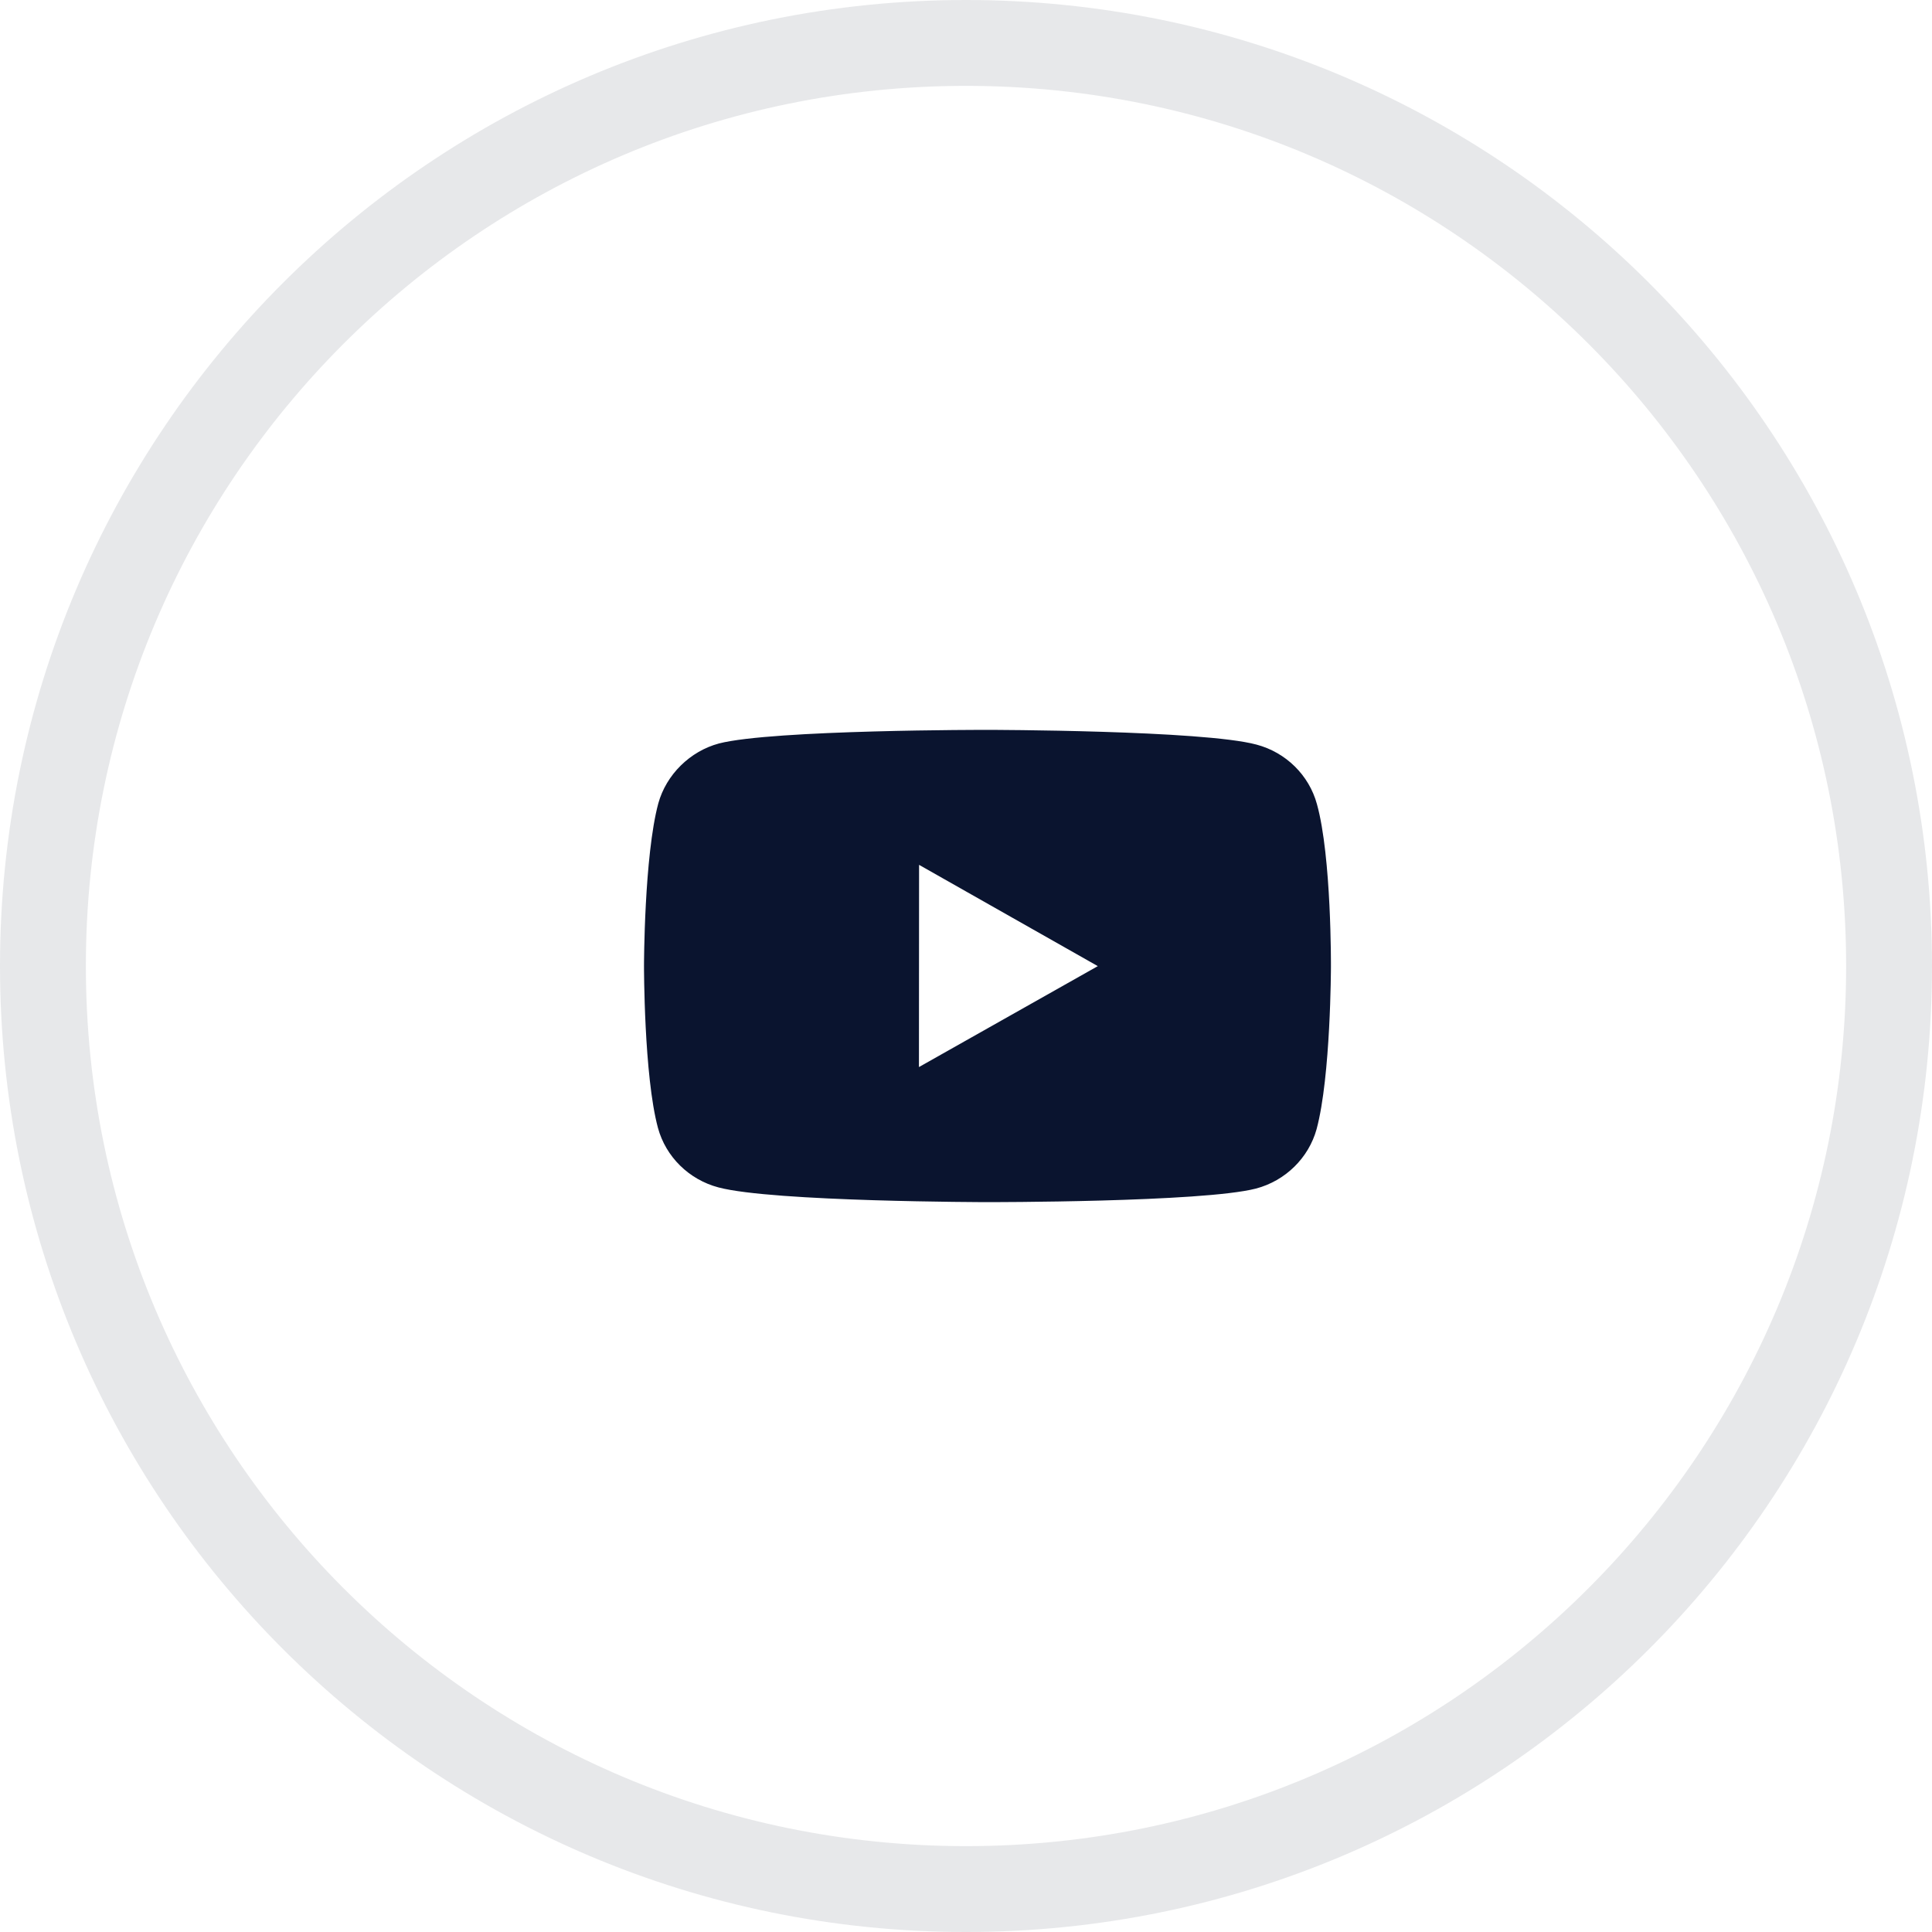
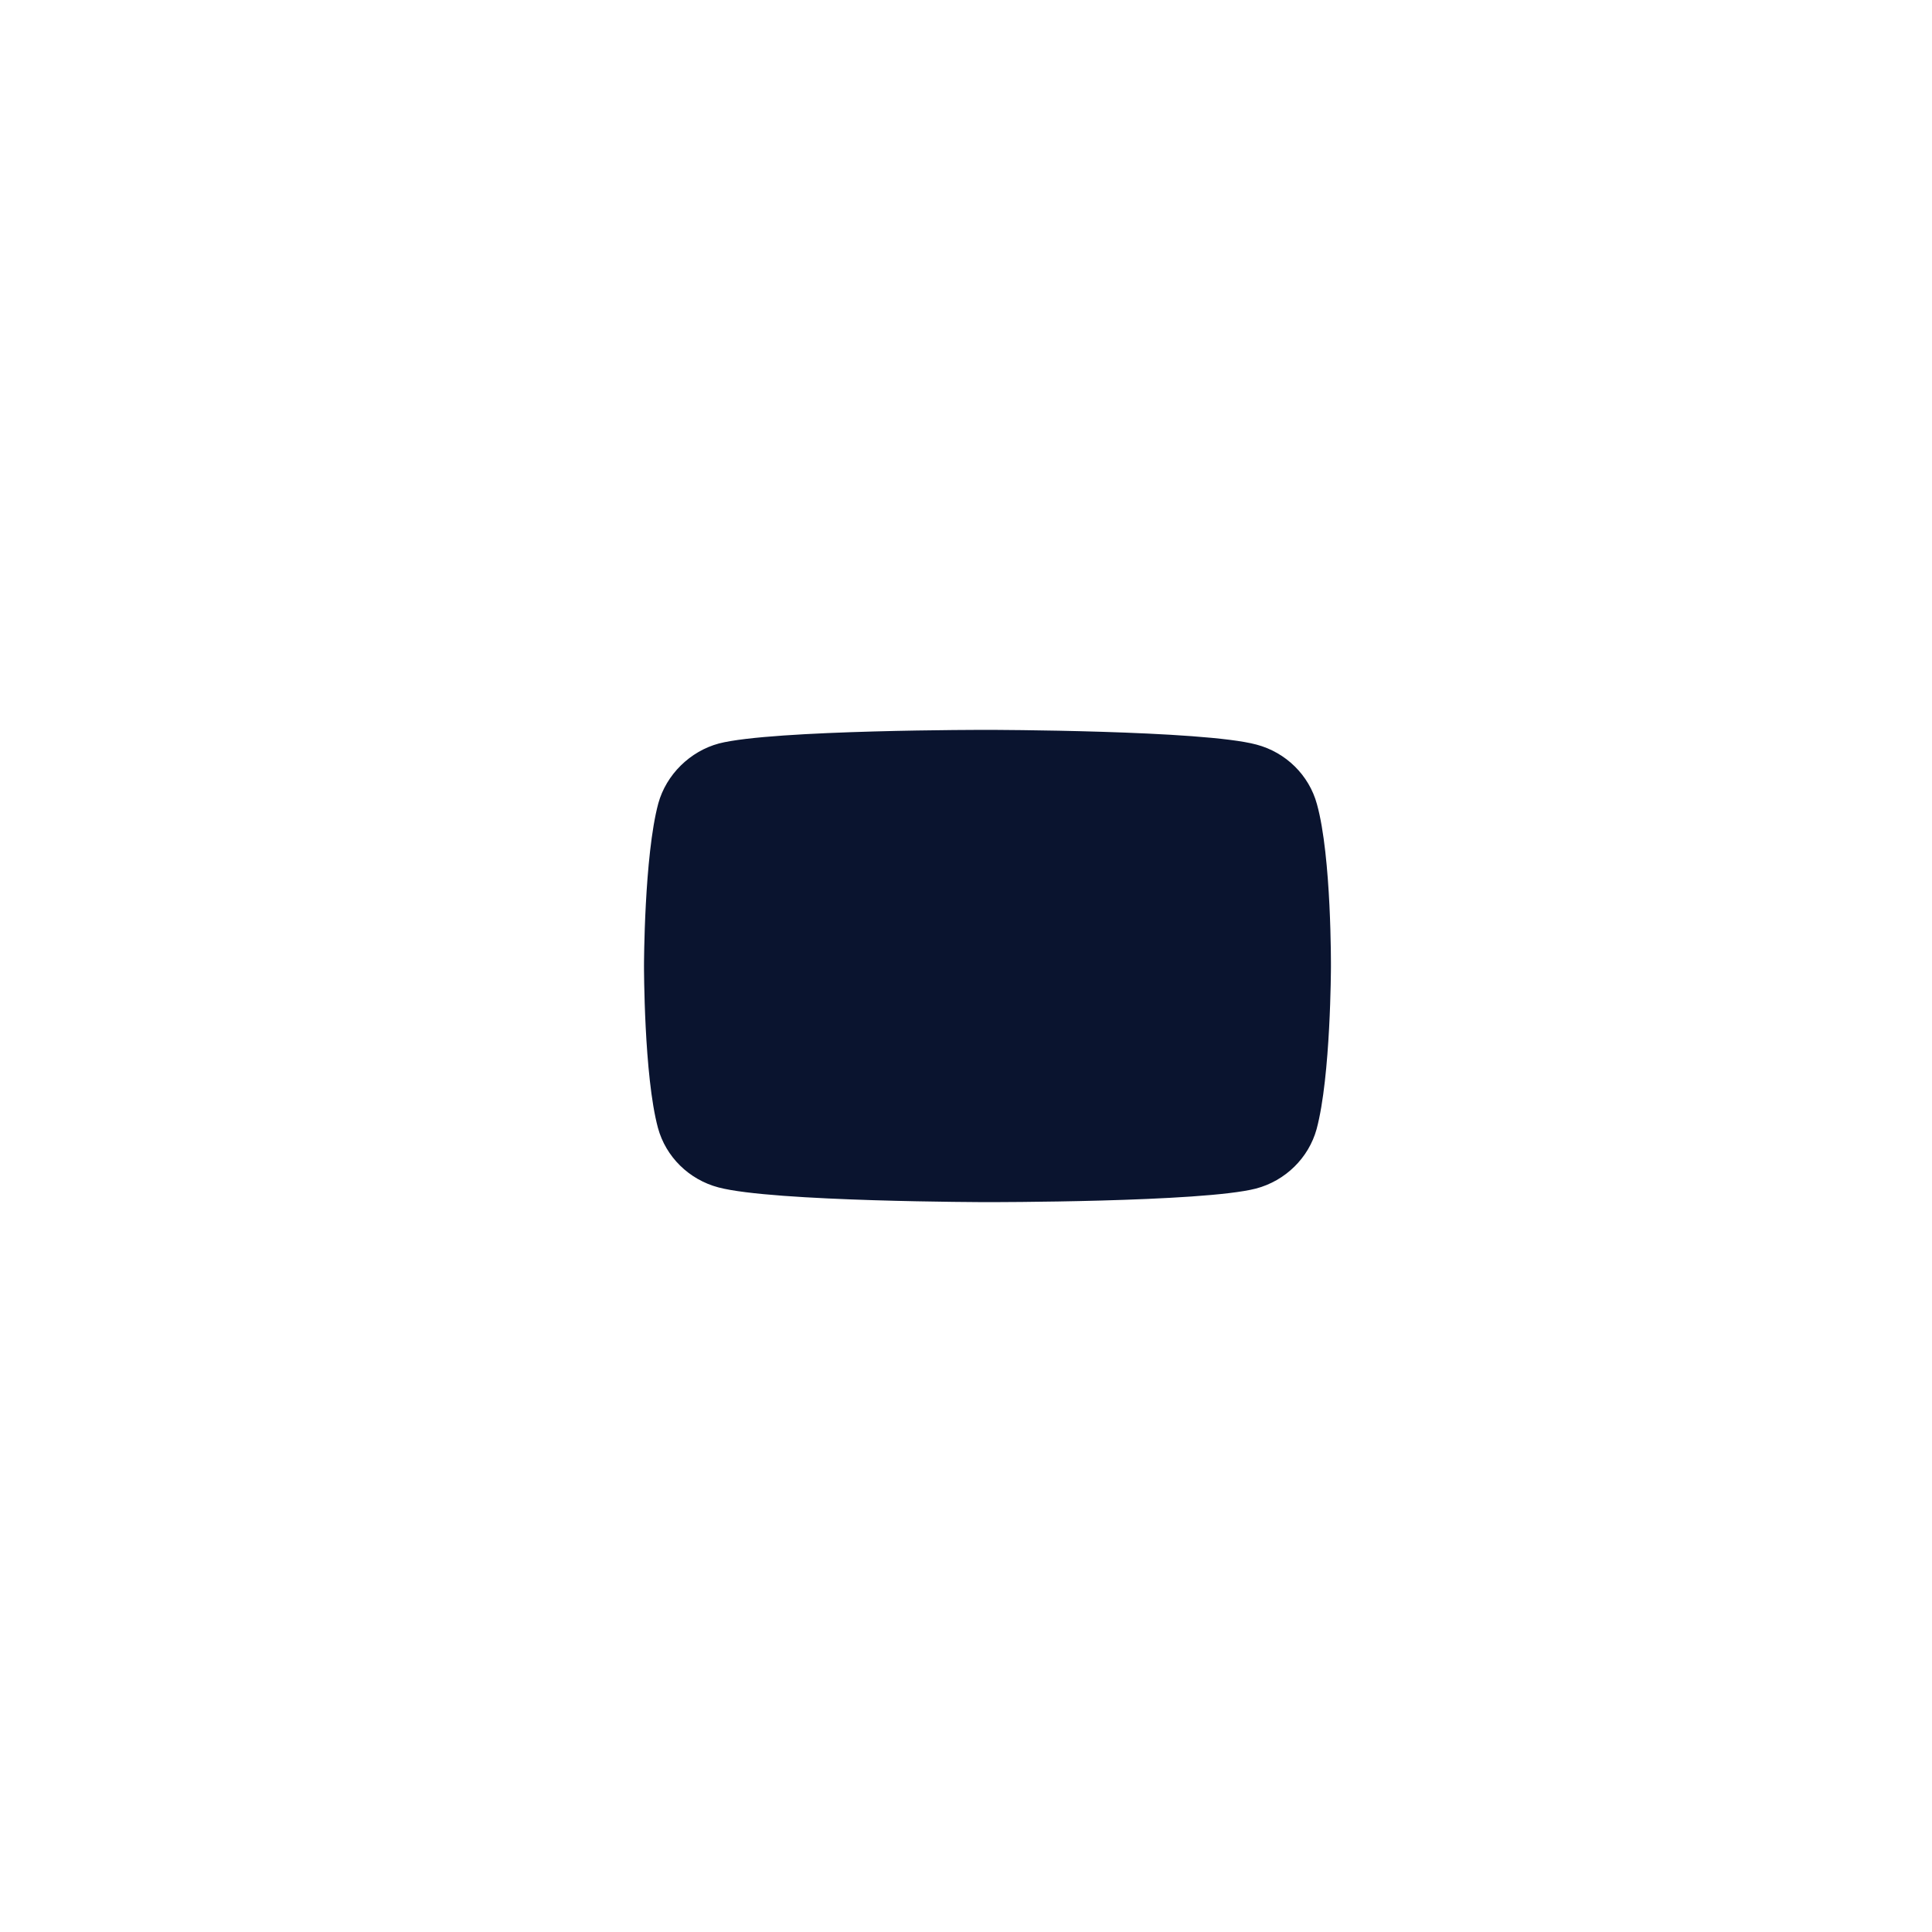
<svg xmlns="http://www.w3.org/2000/svg" width="45" height="45" viewBox="0 0 45 45" fill="none">
  <g id="Youtube">
-     <path id="Oval Copy" opacity="0.1" d="M44 22.5C44 34.374 34.374 44 22.5 44C10.626 44 1 34.374 1 22.5C1 10.626 10.626 1 22.5 1C34.374 1 44 10.626 44 22.5Z" stroke="#0A142F" stroke-width="2" />
-     <path id="Shape" fill-rule="evenodd" clip-rule="evenodd" d="M29.266 17.343C29.951 17.524 30.491 18.056 30.674 18.73C31.016 19.959 31 22.522 31 22.522C31 22.522 30.997 25.071 30.666 26.3C30.48 26.972 29.938 27.503 29.254 27.684C28.002 28.006 22.994 28 22.994 28C22.994 28 17.999 27.994 16.734 27.657C16.048 27.476 15.508 26.944 15.325 26.271C14.997 25.055 15 22.492 15 22.492C15 22.492 15.003 19.942 15.333 18.713C15.519 18.04 16.074 17.497 16.745 17.317C17.998 16.994 23.006 17 23.006 17C23.006 17 28.014 17.006 29.266 17.343ZM21.407 20.144L21.404 24.854L25.57 22.503L21.407 20.144Z" fill="#0A142F" />
+     <path id="Shape" fill-rule="evenodd" clip-rule="evenodd" d="M29.266 17.343C29.951 17.524 30.491 18.056 30.674 18.73C31.016 19.959 31 22.522 31 22.522C31 22.522 30.997 25.071 30.666 26.3C30.48 26.972 29.938 27.503 29.254 27.684C28.002 28.006 22.994 28 22.994 28C22.994 28 17.999 27.994 16.734 27.657C16.048 27.476 15.508 26.944 15.325 26.271C14.997 25.055 15 22.492 15 22.492C15 22.492 15.003 19.942 15.333 18.713C15.519 18.04 16.074 17.497 16.745 17.317C17.998 16.994 23.006 17 23.006 17C23.006 17 28.014 17.006 29.266 17.343ZM21.407 20.144L25.57 22.503L21.407 20.144Z" fill="#0A142F" />
  </g>
</svg>